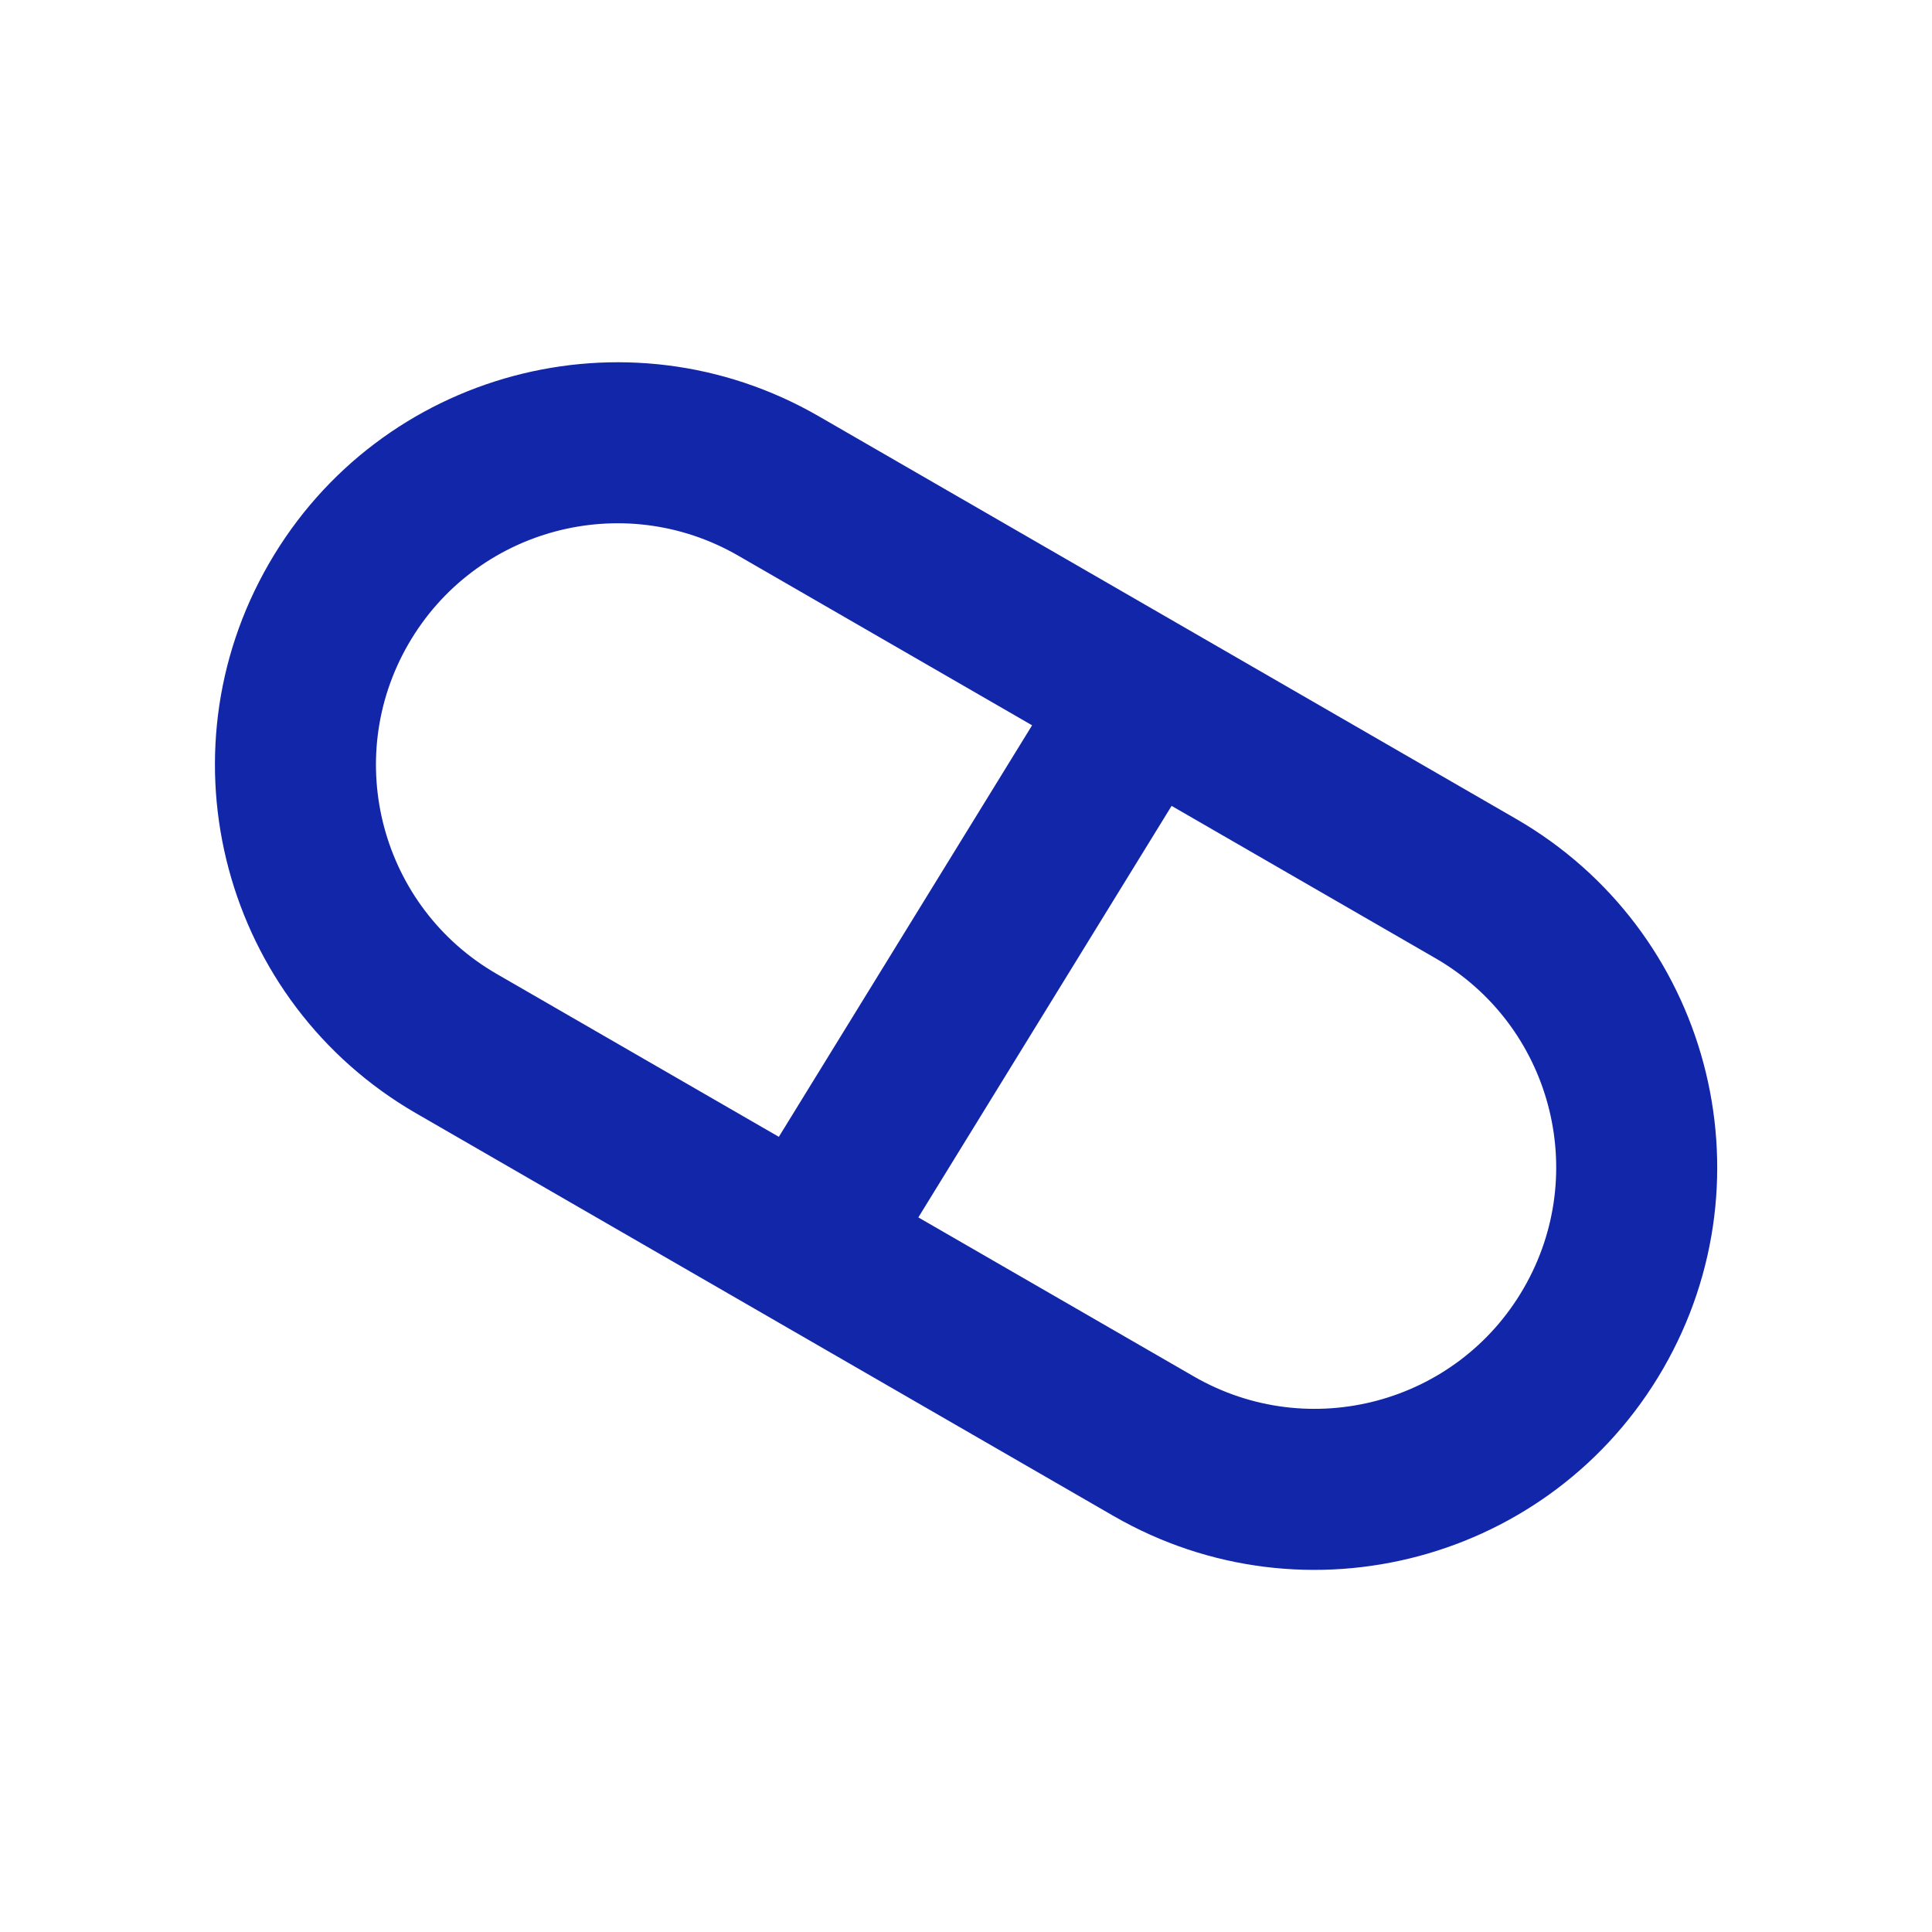
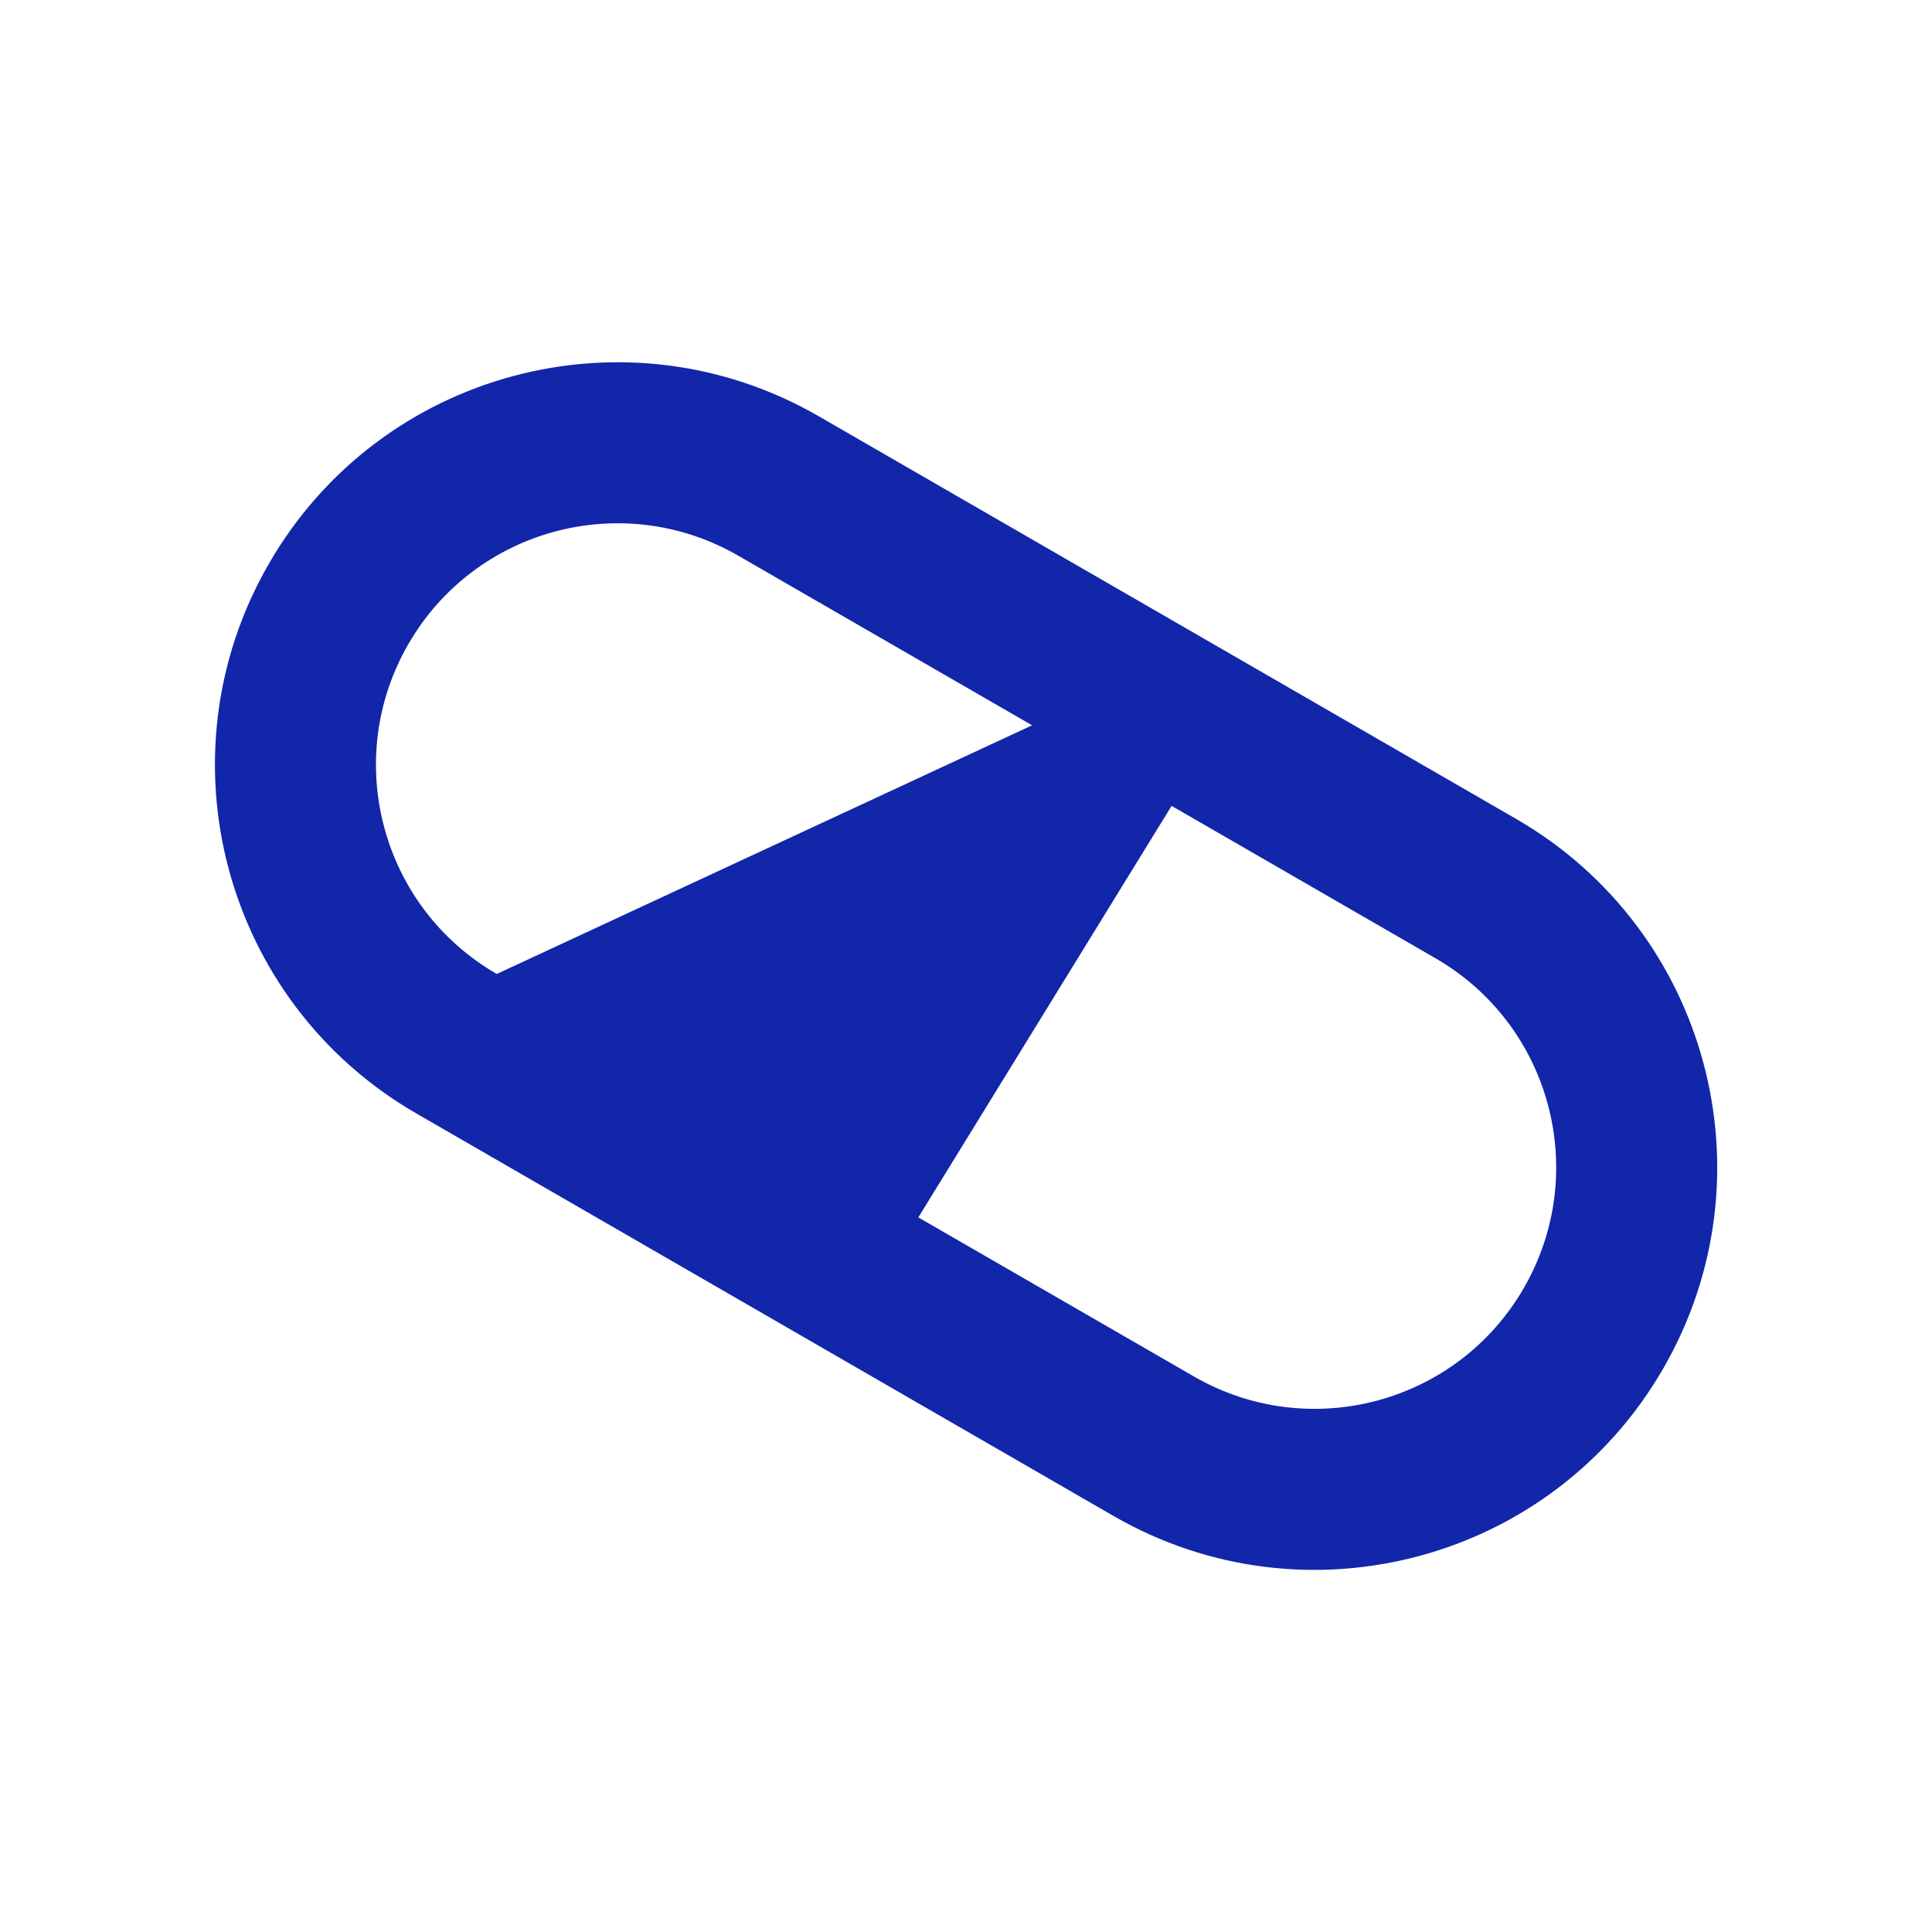
<svg xmlns="http://www.w3.org/2000/svg" width="24" height="24" viewBox="0 0 24 24" fill="none">
-   <path fill-rule="evenodd" clip-rule="evenodd" d="M3.341 7.001C4.721 4.609 7.779 3.79 10.171 5.171L18.831 10.171C21.223 11.551 22.042 14.609 20.661 17.001C19.28 19.392 16.223 20.212 13.831 18.831L5.171 13.831C2.779 12.45 1.96 9.392 3.341 7.001ZM14.554 10.011L17.831 11.903C19.266 12.731 19.758 14.566 18.929 16.001C18.101 17.436 16.266 17.927 14.831 17.099L11.408 15.123L14.554 10.011ZM12.821 9.01L9.171 6.903C7.736 6.074 5.901 6.566 5.073 8.001C4.244 9.436 4.736 11.271 6.171 12.099L9.675 14.122L12.821 9.01Z" fill="#1226AA" />
+   <path fill-rule="evenodd" clip-rule="evenodd" d="M3.341 7.001C4.721 4.609 7.779 3.79 10.171 5.171L18.831 10.171C21.223 11.551 22.042 14.609 20.661 17.001C19.28 19.392 16.223 20.212 13.831 18.831L5.171 13.831C2.779 12.45 1.96 9.392 3.341 7.001ZM14.554 10.011L17.831 11.903C19.266 12.731 19.758 14.566 18.929 16.001C18.101 17.436 16.266 17.927 14.831 17.099L11.408 15.123L14.554 10.011ZM12.821 9.01L9.171 6.903C7.736 6.074 5.901 6.566 5.073 8.001C4.244 9.436 4.736 11.271 6.171 12.099L12.821 9.01Z" fill="#1226AA" />
</svg>